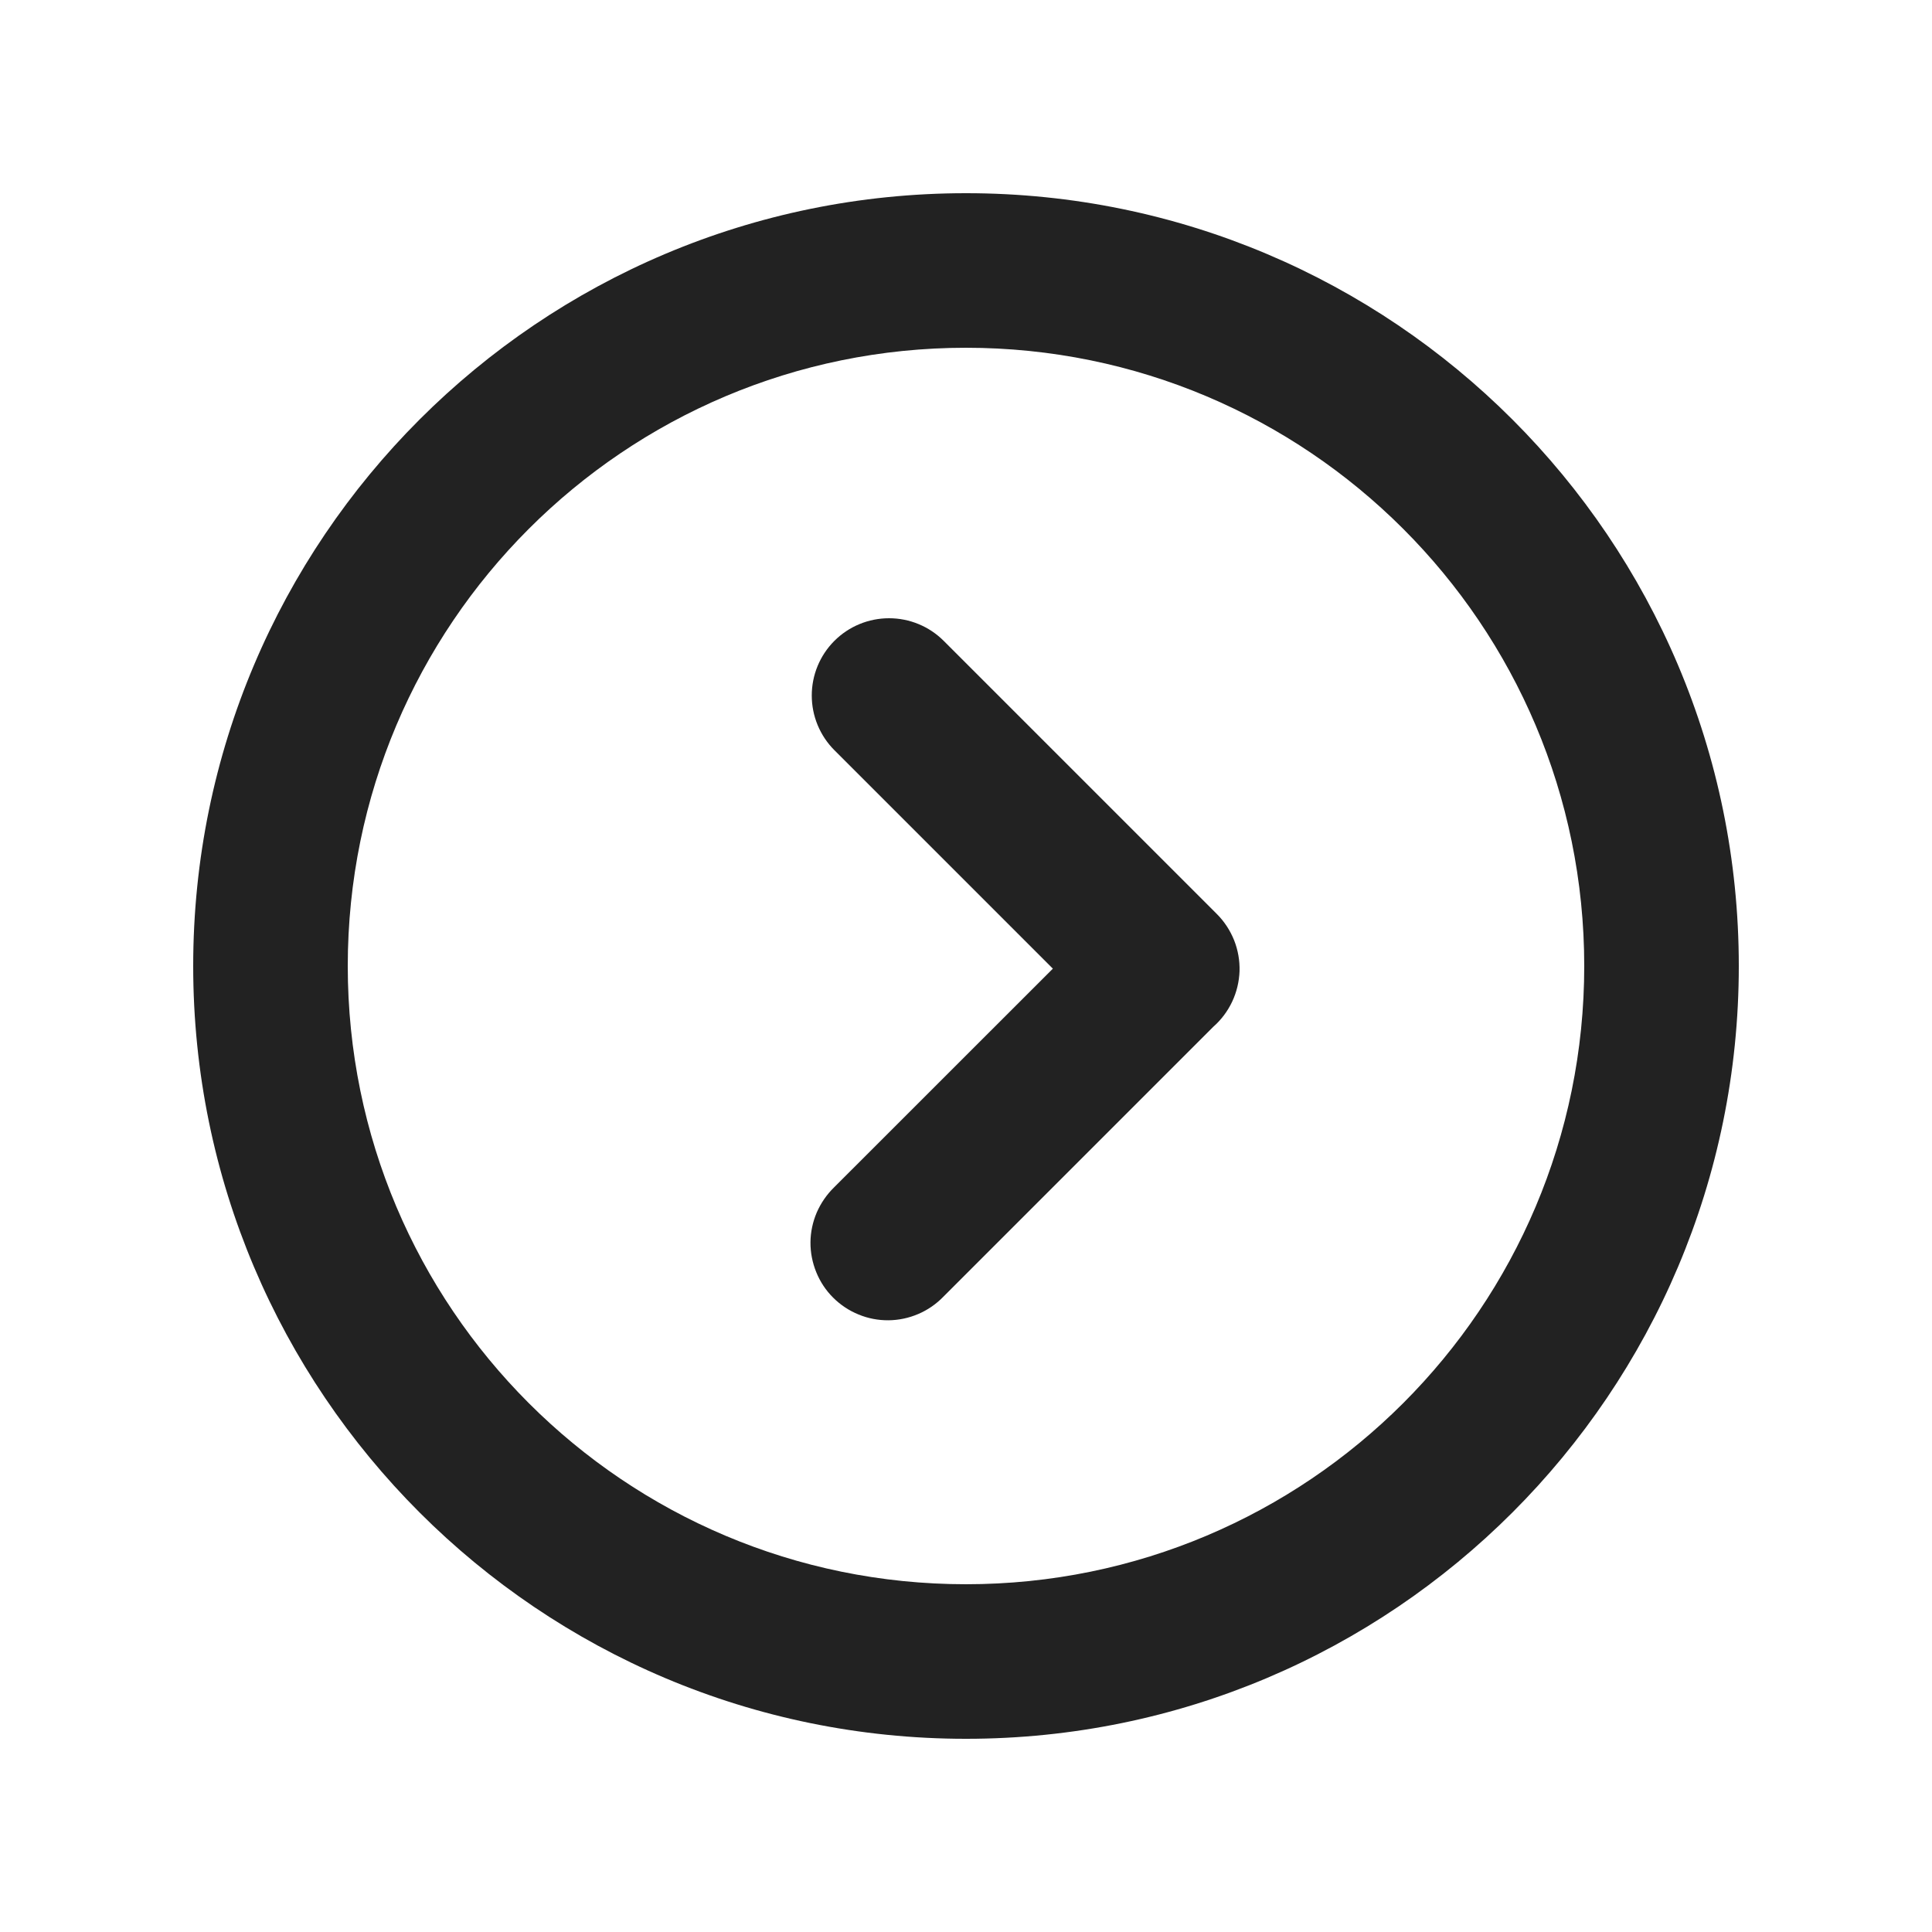
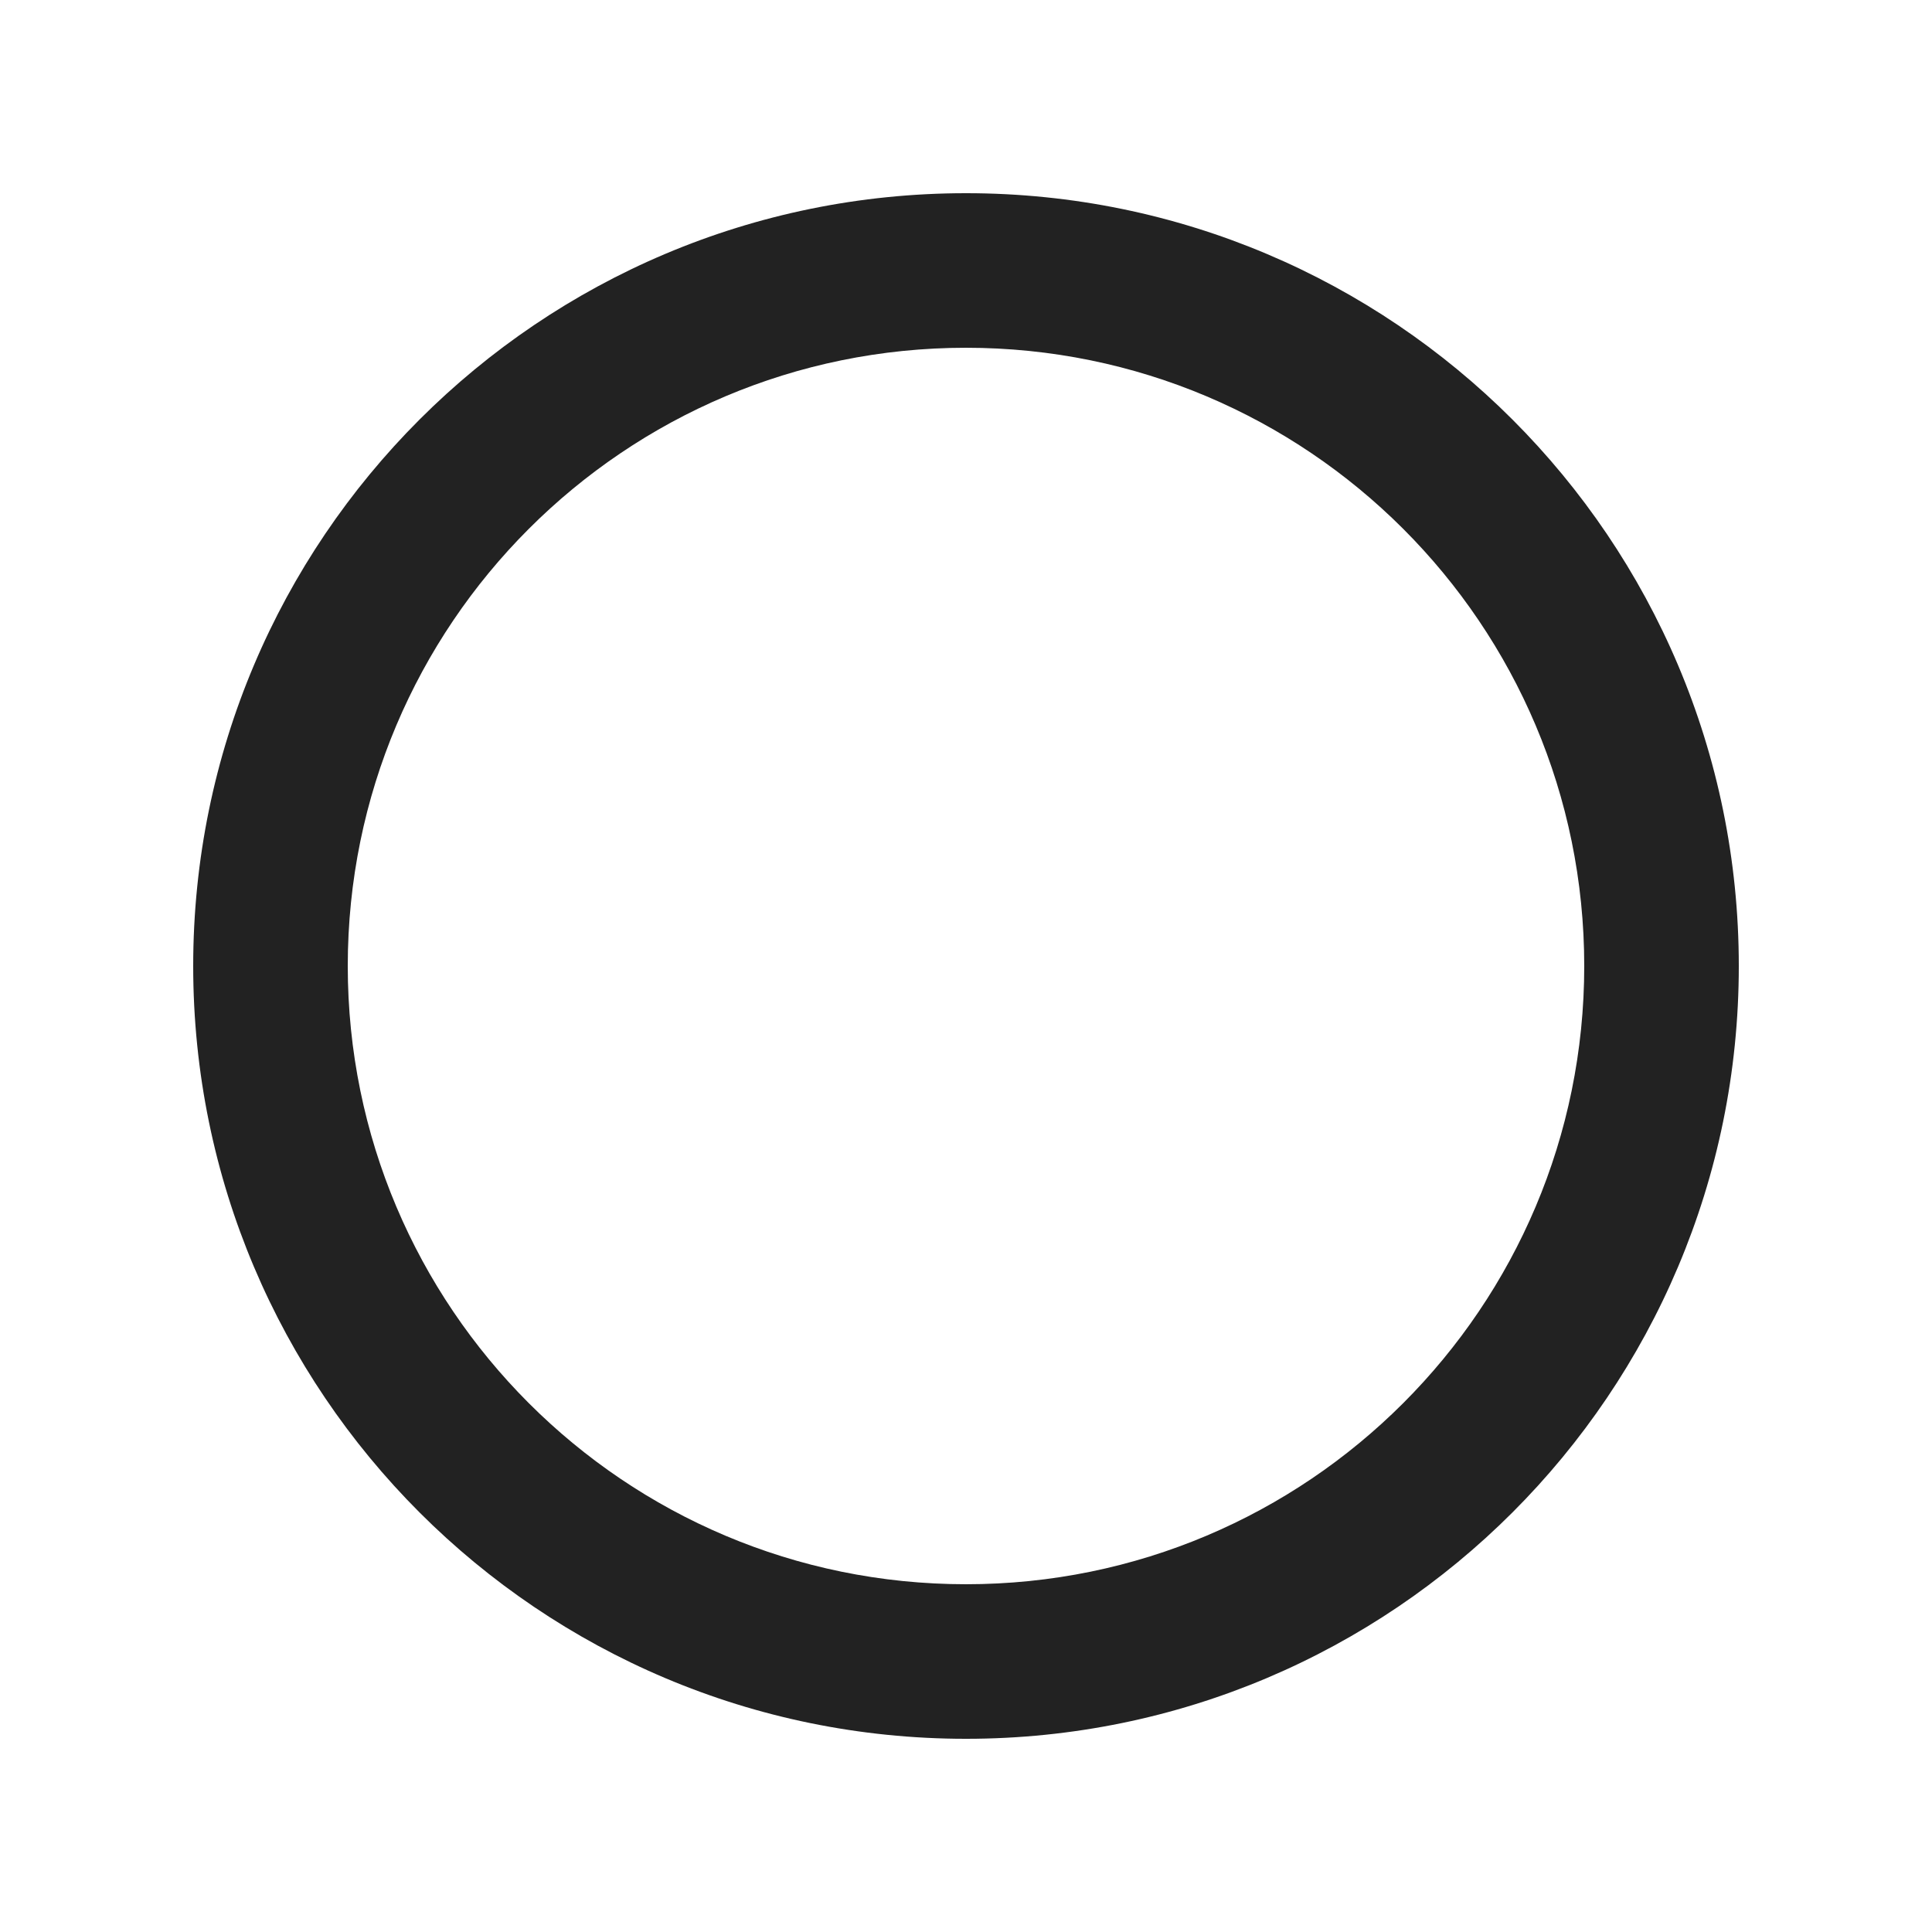
<svg xmlns="http://www.w3.org/2000/svg" width="24" height="24" viewBox="0 0 24 24" fill="none">
  <g id="LEQJSQSOGTPIW 1">
    <path id="Vector" d="M12 21.6C6.698 21.6 2.4 17.302 2.4 12C2.4 6.698 6.698 2.4 12 2.4C17.302 2.4 21.6 6.698 21.6 12C21.6 17.302 17.302 21.6 12 21.6ZM12 19.68C16.242 19.68 19.68 16.242 19.68 12C19.68 7.758 16.242 4.32 12 4.32C7.758 4.32 4.32 7.758 4.32 12C4.32 16.242 7.758 19.68 12 19.68Z" fill="#222222" />
-     <path id="Vector_2" d="M15.072 12.755C15.171 12.668 15.25 12.562 15.306 12.444C15.362 12.325 15.393 12.196 15.398 12.065C15.402 11.934 15.379 11.803 15.331 11.681C15.282 11.559 15.21 11.448 15.117 11.355L11.723 7.961C11.543 7.781 11.299 7.68 11.044 7.68C10.789 7.68 10.545 7.781 10.365 7.961C10.185 8.141 10.084 8.385 10.084 8.64C10.084 8.894 10.185 9.139 10.365 9.319L13.079 12.033L10.361 14.75C10.27 14.839 10.197 14.945 10.146 15.062C10.096 15.179 10.069 15.305 10.068 15.432C10.067 15.56 10.092 15.686 10.14 15.804C10.188 15.922 10.259 16.03 10.35 16.12C10.44 16.21 10.547 16.281 10.665 16.329C10.783 16.378 10.909 16.402 11.037 16.401C11.164 16.4 11.29 16.373 11.407 16.323C11.524 16.273 11.63 16.2 11.719 16.108L15.072 12.755Z" fill="#222222" />
  </g>
</svg>